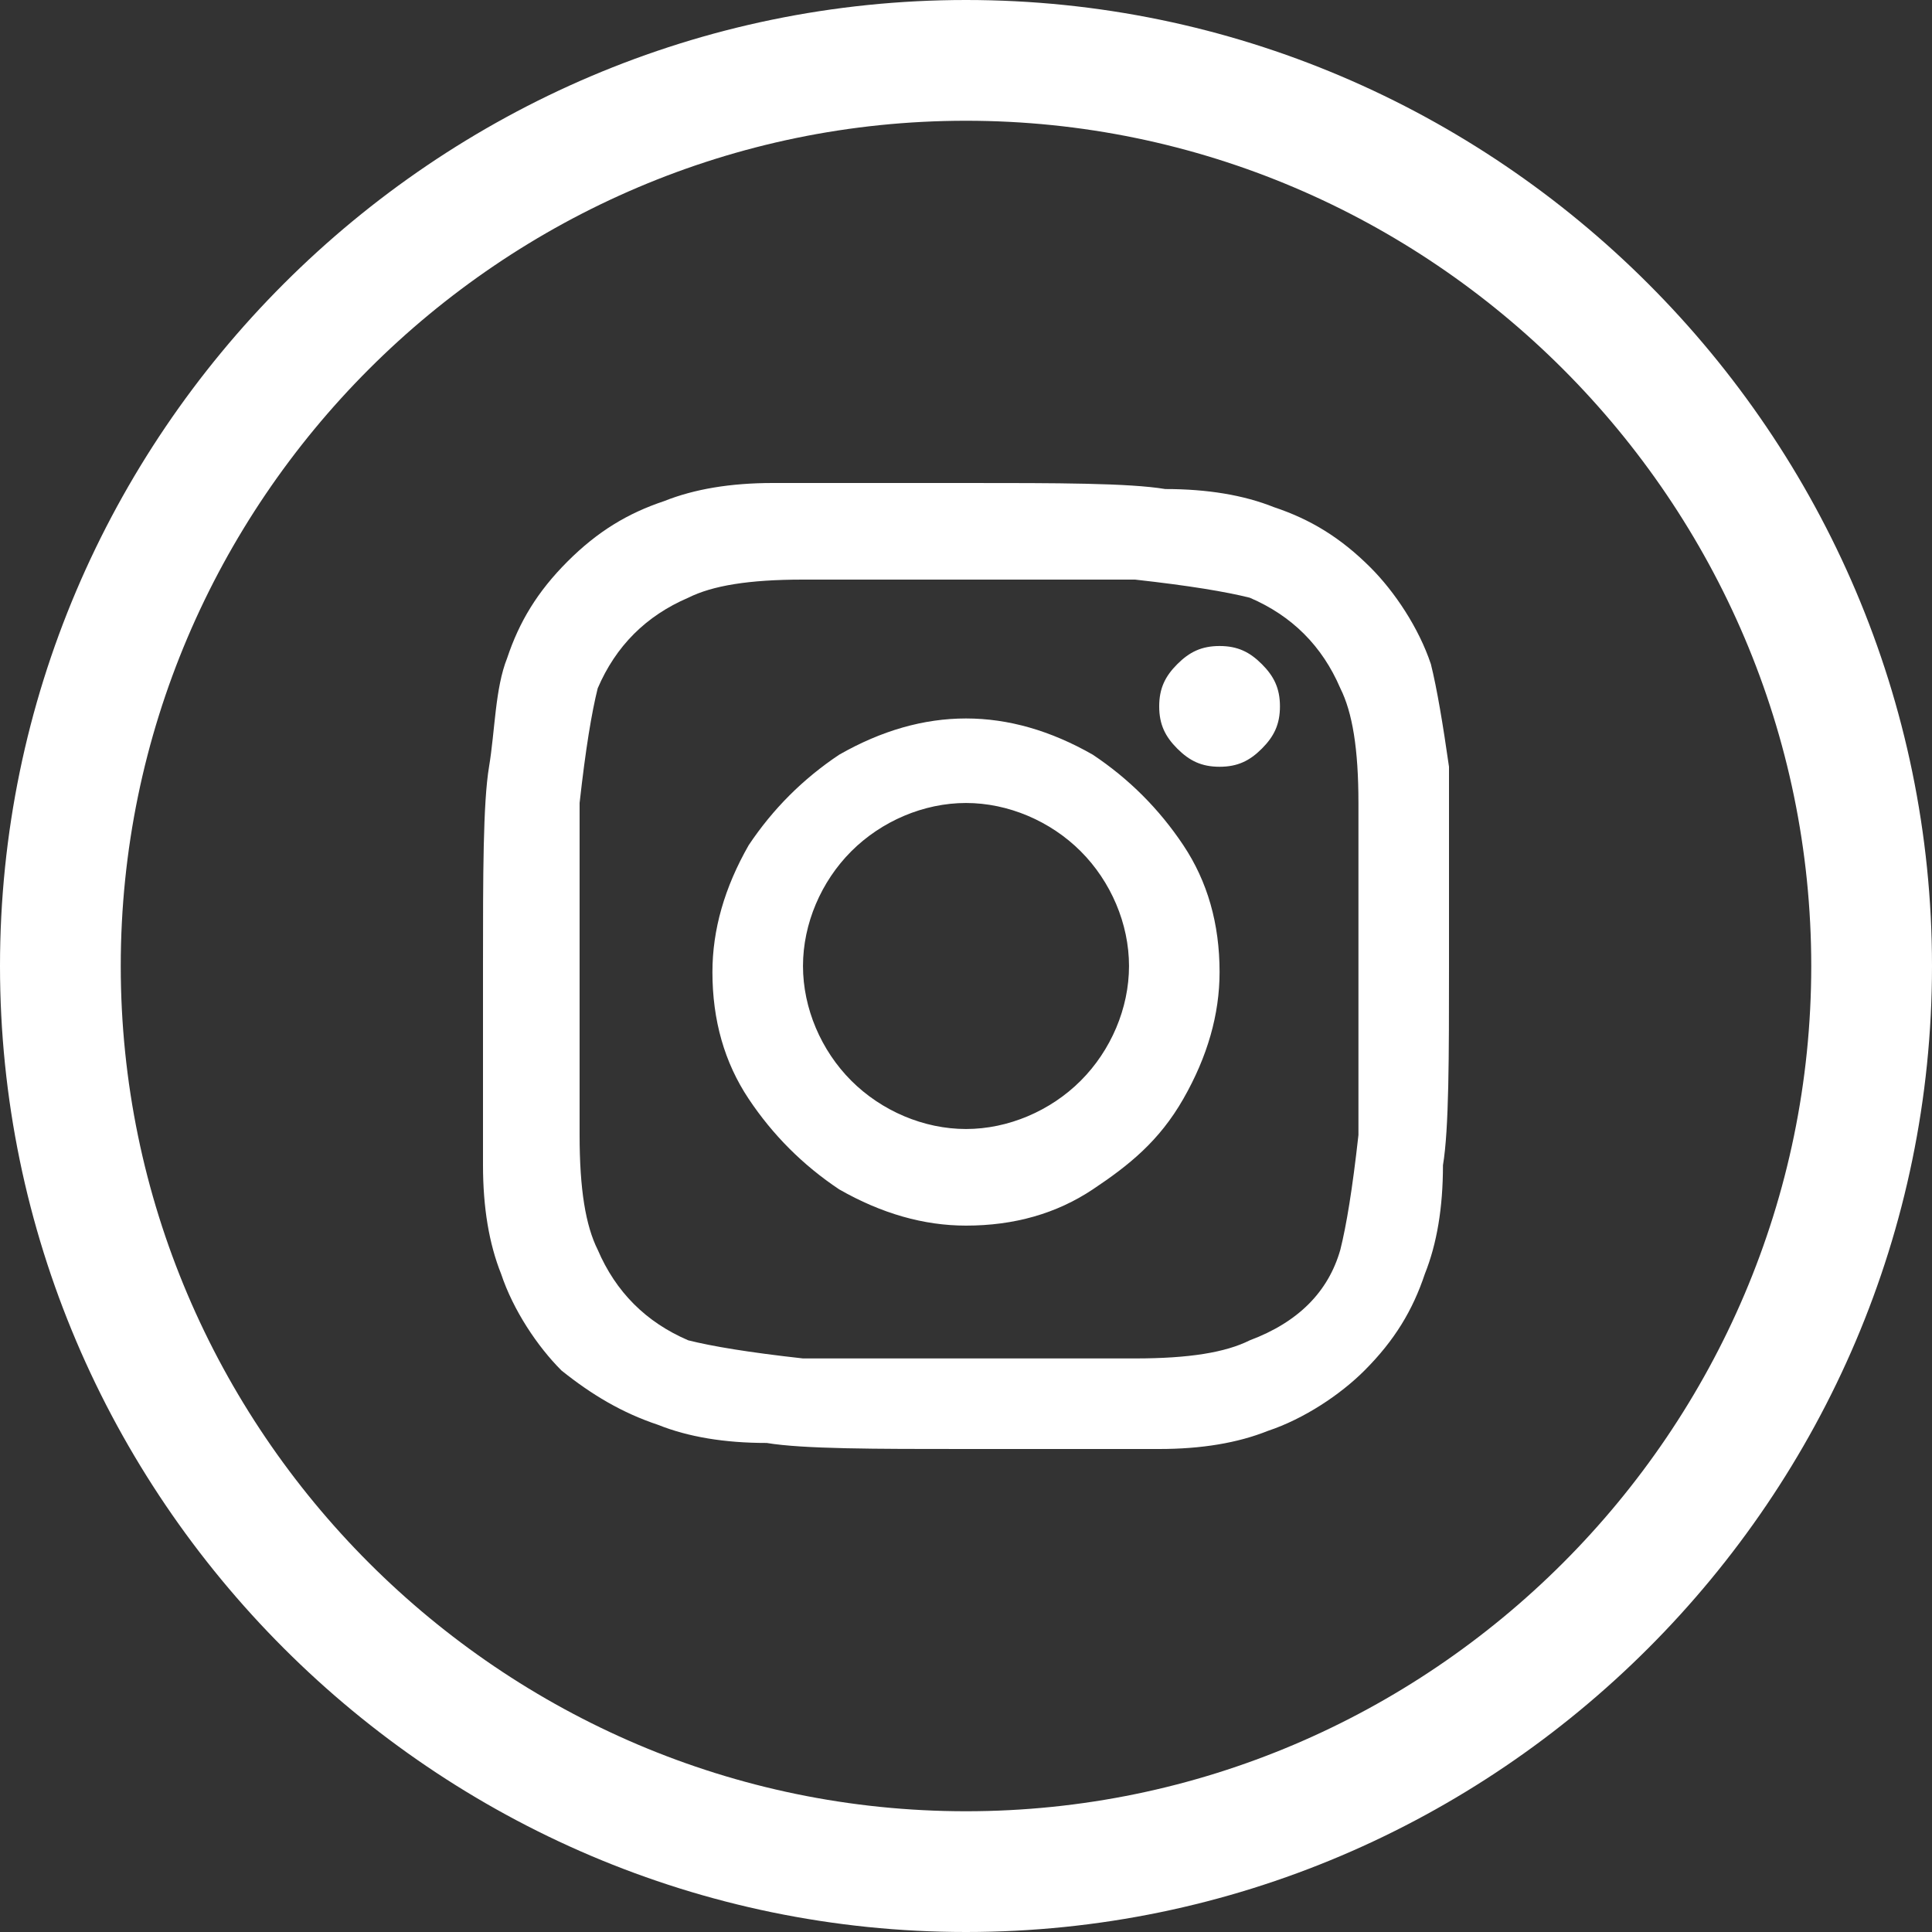
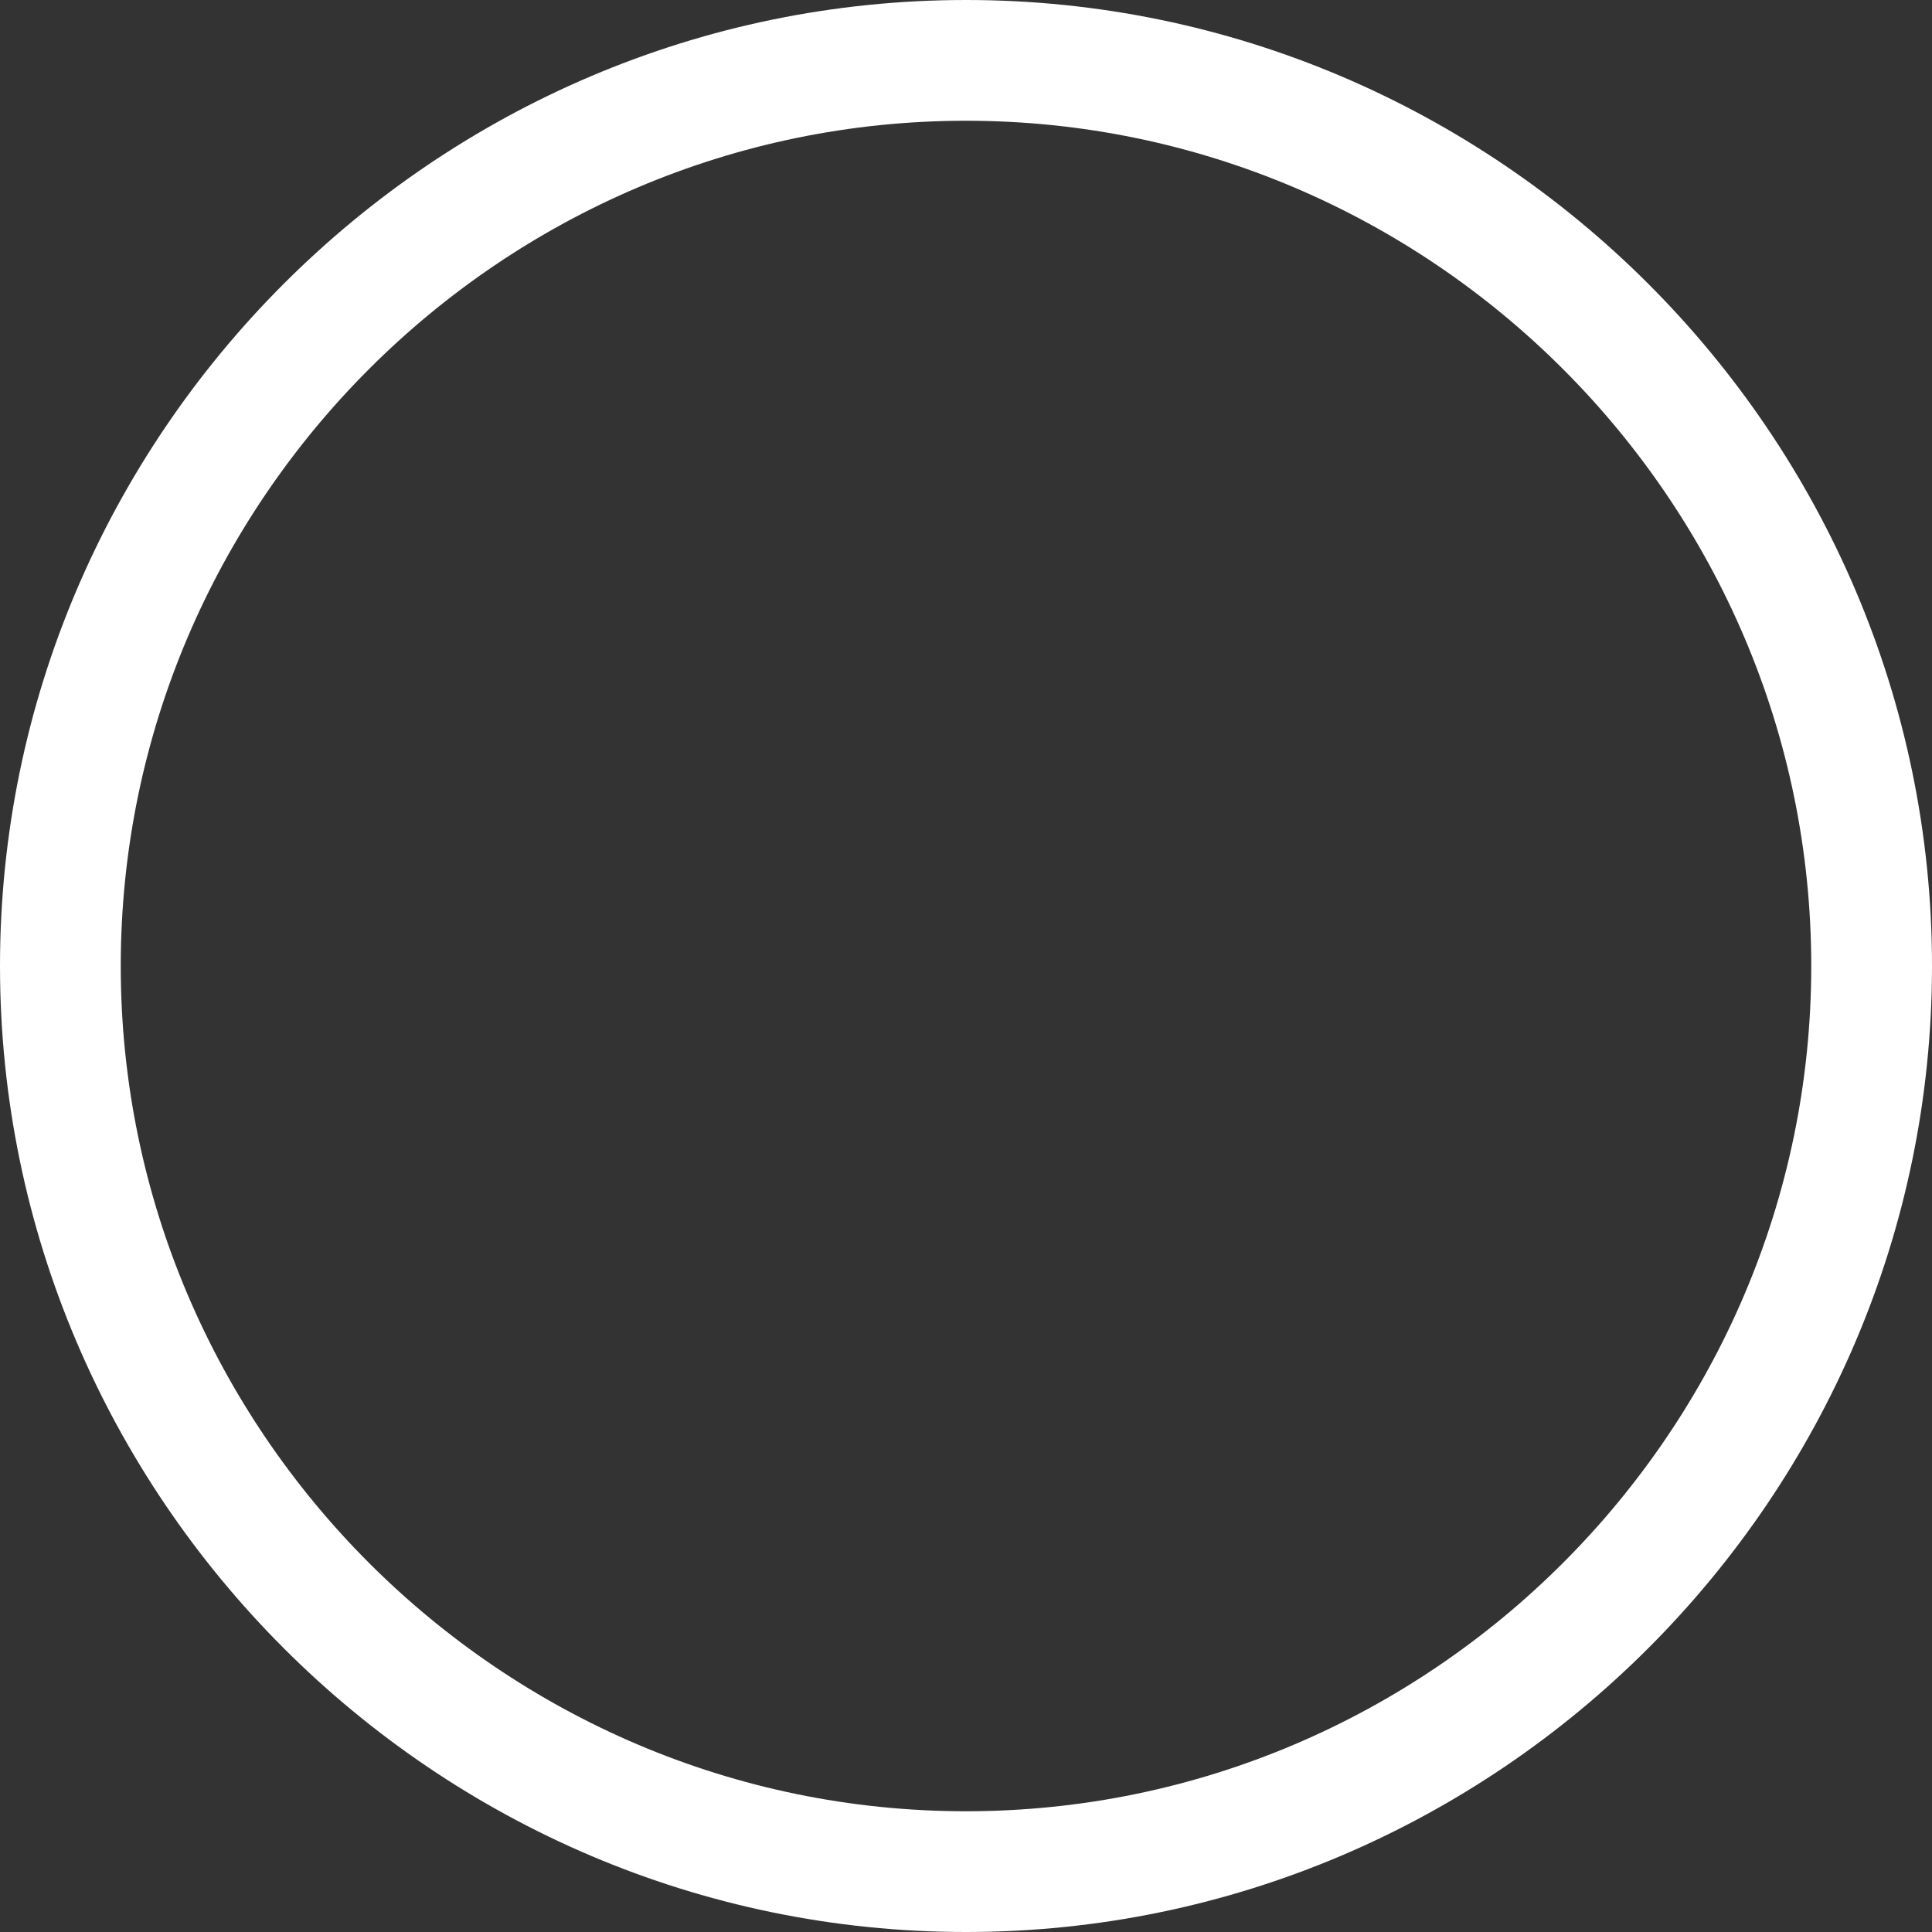
<svg xmlns="http://www.w3.org/2000/svg" version="1.1" id="Layer_1" x="0px" y="0px" viewBox="0 0 32 32" style="enable-background:new 0 0 32 32;" xml:space="preserve">
  <rect x="0" y="0" width="32" height="32" fill="#333333" stroke="none" />
  <style type="text/css">
	.st0{fill:#FFFFFF;}
</style>
  <title>social-glassdor</title>
  <path class="st0" d="M16,2c7.7,0,14,6.3,14,14s-6.3,14-14,14S2,23.7,2,16S8.3,2,16,2 M16,0C7.2,0,0,7.2,0,16s7.2,16,16,16  s16-7.2,16-16S24.8,0,16,0z" />
-   <path class="st0" d="M24,12.7c0,0.7,0,1.8,0,3.3s0,2.7-0.1,3.3c0,0.7-0.1,1.3-0.3,1.8c-0.2,0.6-0.5,1.1-1,1.6c-0.4,0.4-1,0.8-1.6,1  c-0.5,0.2-1.1,0.3-1.8,0.3C18.7,24,17.5,24,16,24s-2.7,0-3.3-0.1c-0.7,0-1.3-0.1-1.8-0.3c-0.6-0.2-1.1-0.5-1.6-0.9  c-0.4-0.4-0.8-1-1-1.6c-0.2-0.5-0.3-1.1-0.3-1.8C8,18.7,8,17.5,8,16s0-2.7,0.1-3.3s0.1-1.3,0.3-1.8c0.2-0.6,0.5-1.1,1-1.6  s1-0.8,1.6-1c0.5-0.2,1.1-0.3,1.8-0.3C13.3,8,14.5,8,16,8s2.7,0,3.3,0.1c0.7,0,1.3,0.1,1.8,0.3c0.6,0.2,1.1,0.5,1.6,1  c0.4,0.4,0.8,1,1,1.6C23.8,11.4,23.9,12,24,12.7z M22.2,20.7c0.1-0.4,0.2-1,0.3-1.9c0-0.5,0-1.3,0-2.2v-1.1c0-1,0-1.7,0-2.2  c0-0.9-0.1-1.5-0.3-1.9c-0.3-0.7-0.8-1.2-1.5-1.5c-0.4-0.1-1-0.2-1.9-0.3c-0.5,0-1.3,0-2.2,0h-1.1c-1,0-1.7,0-2.2,0  c-0.9,0-1.5,0.1-1.9,0.3c-0.7,0.3-1.2,0.8-1.5,1.5c-0.1,0.4-0.2,1-0.3,1.9c0,0.5,0,1.3,0,2.2v1.1c0,1,0,1.7,0,2.2  c0,0.9,0.1,1.5,0.3,1.9c0.3,0.7,0.8,1.2,1.5,1.5c0.4,0.1,1,0.2,1.9,0.3c0.5,0,1.3,0,2.2,0h1.1c1,0,1.7,0,2.2,0  c0.9,0,1.5-0.1,1.9-0.3C21.5,21.9,22,21.4,22.2,20.7z M16,11.9c0.7,0,1.4,0.2,2.1,0.6c0.6,0.4,1.1,0.9,1.5,1.5  c0.4,0.6,0.6,1.3,0.6,2.1c0,0.7-0.2,1.4-0.6,2.1s-0.9,1.1-1.5,1.5s-1.3,0.6-2.1,0.6c-0.7,0-1.4-0.2-2.1-0.6  c-0.6-0.4-1.1-0.9-1.5-1.5c-0.4-0.6-0.6-1.3-0.6-2.1c0-0.7,0.2-1.4,0.6-2.1c0.4-0.6,0.9-1.1,1.5-1.5C14.6,12.1,15.3,11.9,16,11.9z   M16,18.7c0.7,0,1.4-0.3,1.9-0.8c0.5-0.5,0.8-1.2,0.8-1.9c0-0.7-0.3-1.4-0.8-1.9c-0.5-0.5-1.2-0.8-1.9-0.8c-0.7,0-1.4,0.3-1.9,0.8  c-0.5,0.5-0.8,1.2-0.8,1.9c0,0.7,0.3,1.4,0.8,1.9S15.3,18.7,16,18.7z M21.2,11.7c0-0.3-0.1-0.5-0.3-0.7c-0.2-0.2-0.4-0.3-0.7-0.3  c-0.3,0-0.5,0.1-0.7,0.3s-0.3,0.4-0.3,0.7s0.1,0.5,0.3,0.7c0.2,0.2,0.4,0.3,0.7,0.3c0.3,0,0.5-0.1,0.7-0.3  C21.1,12.2,21.2,12,21.2,11.7z" />
</svg>